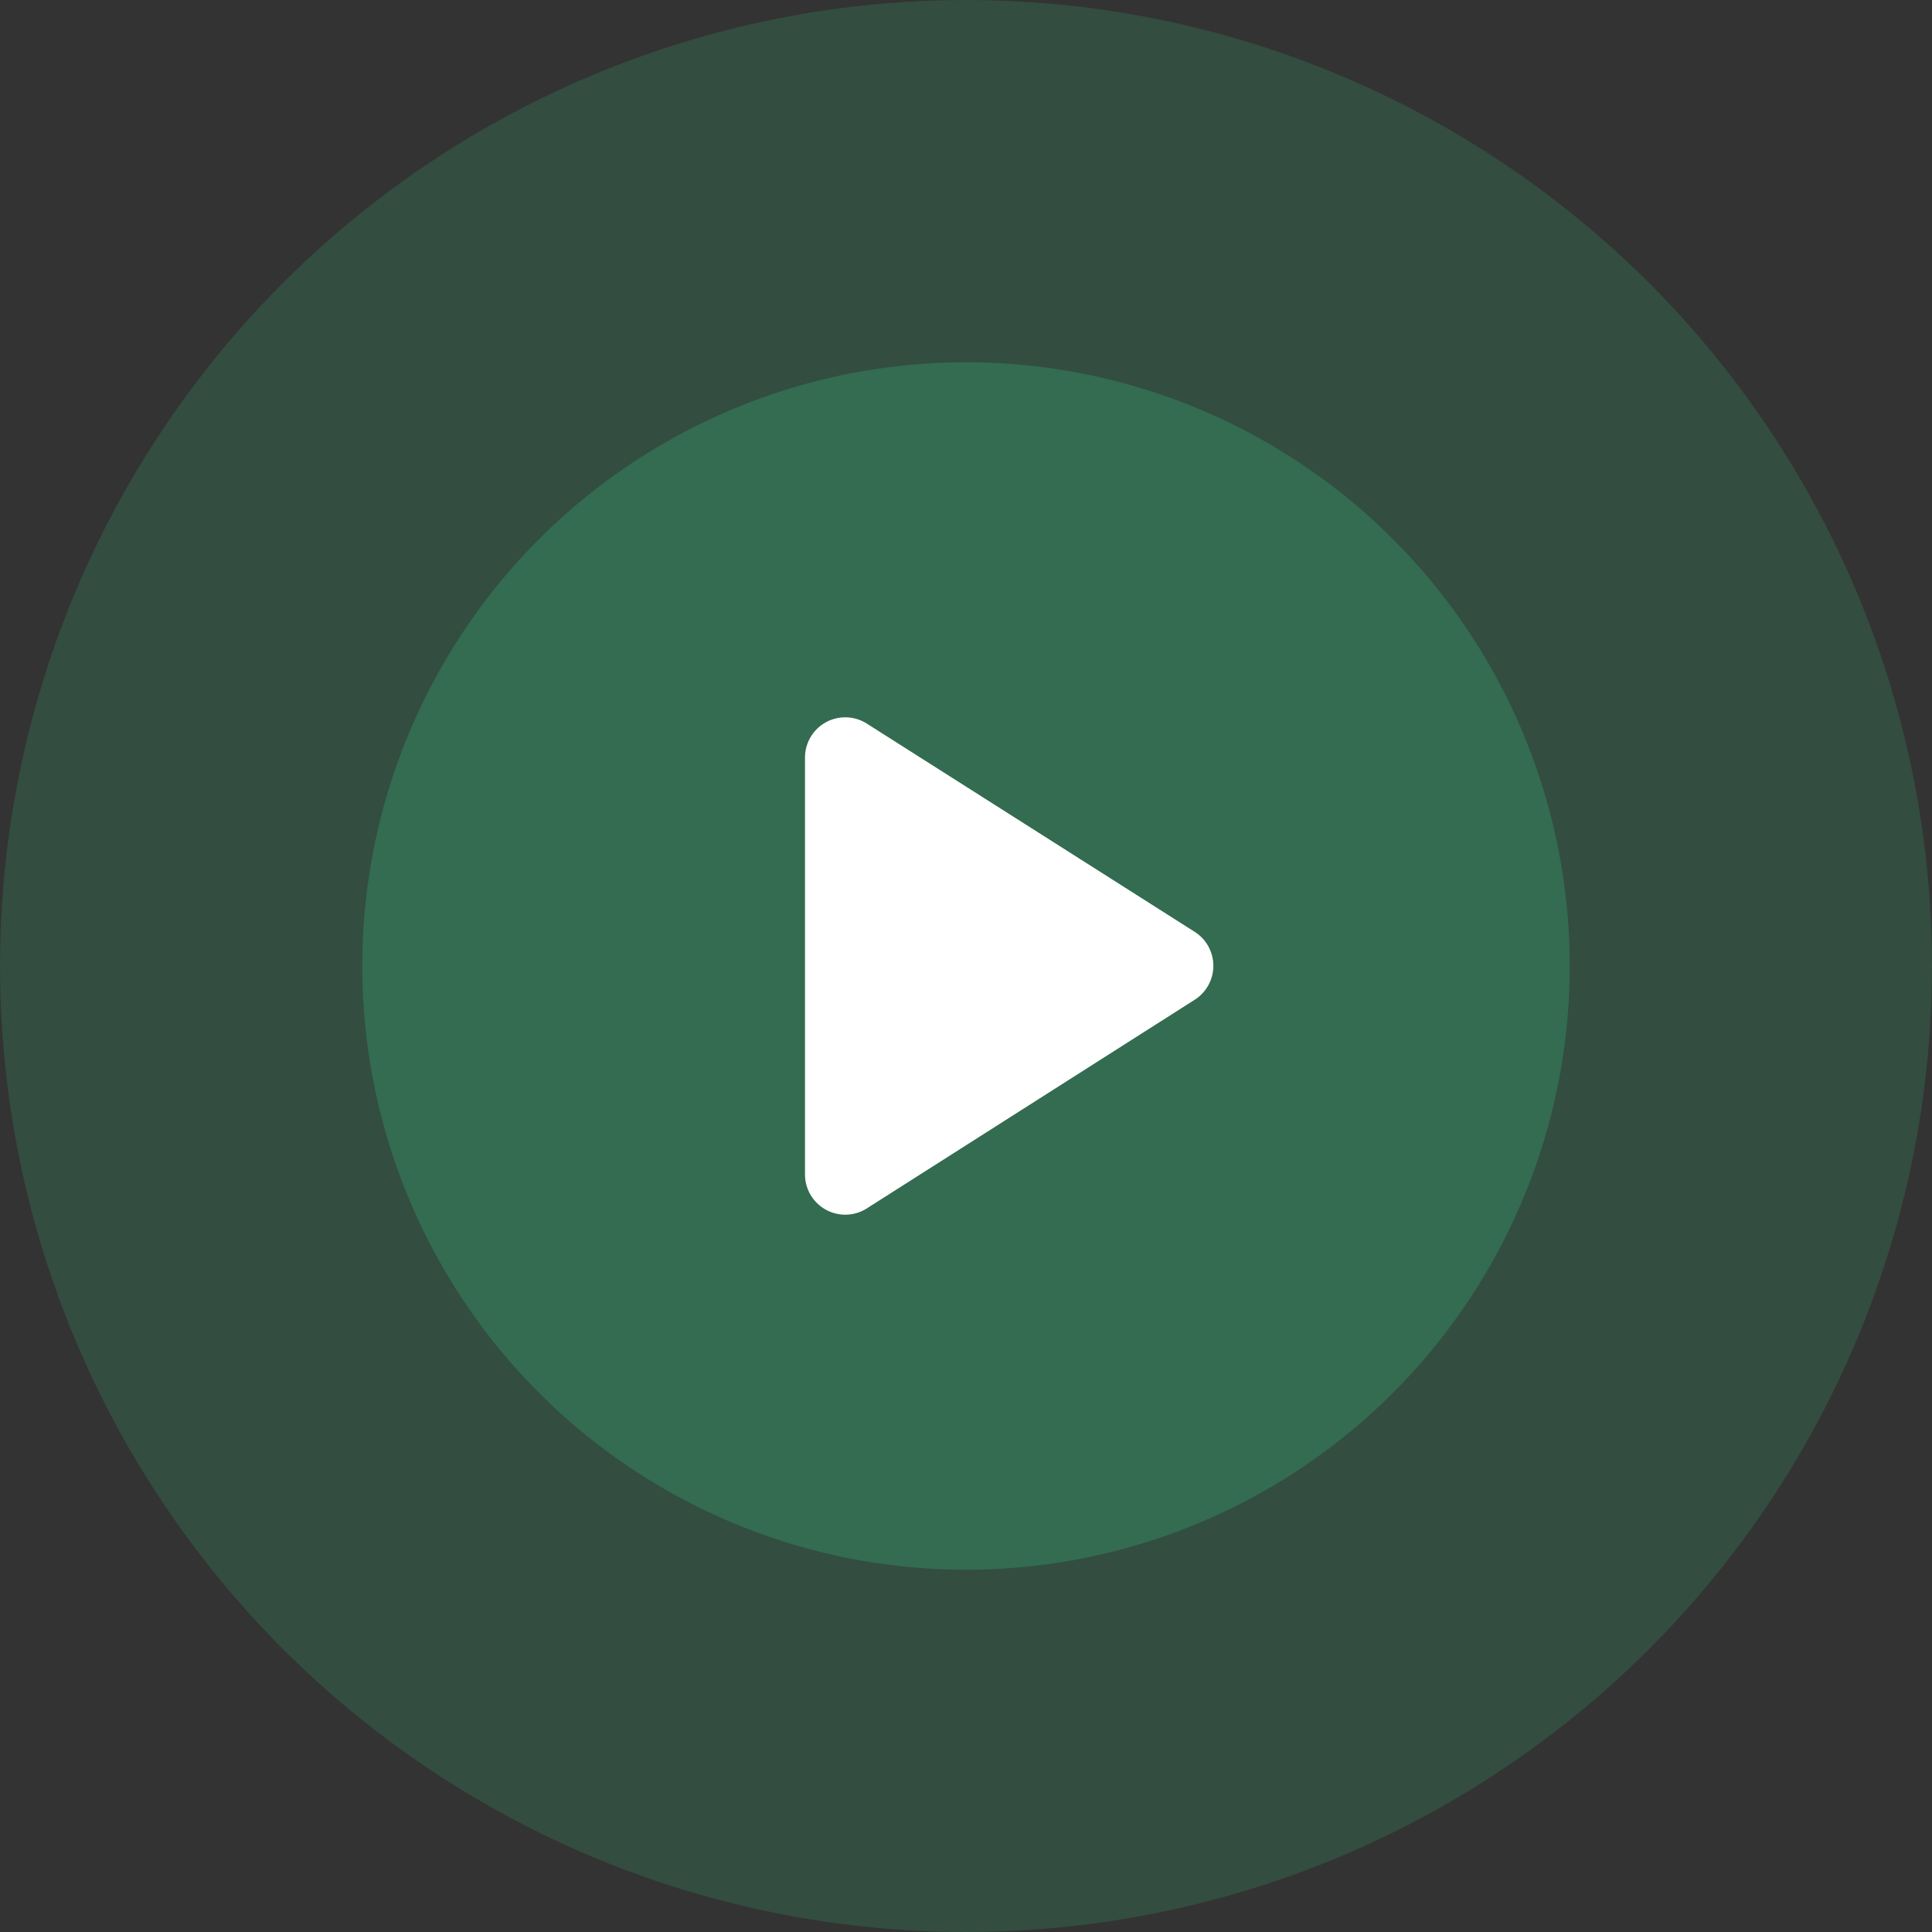
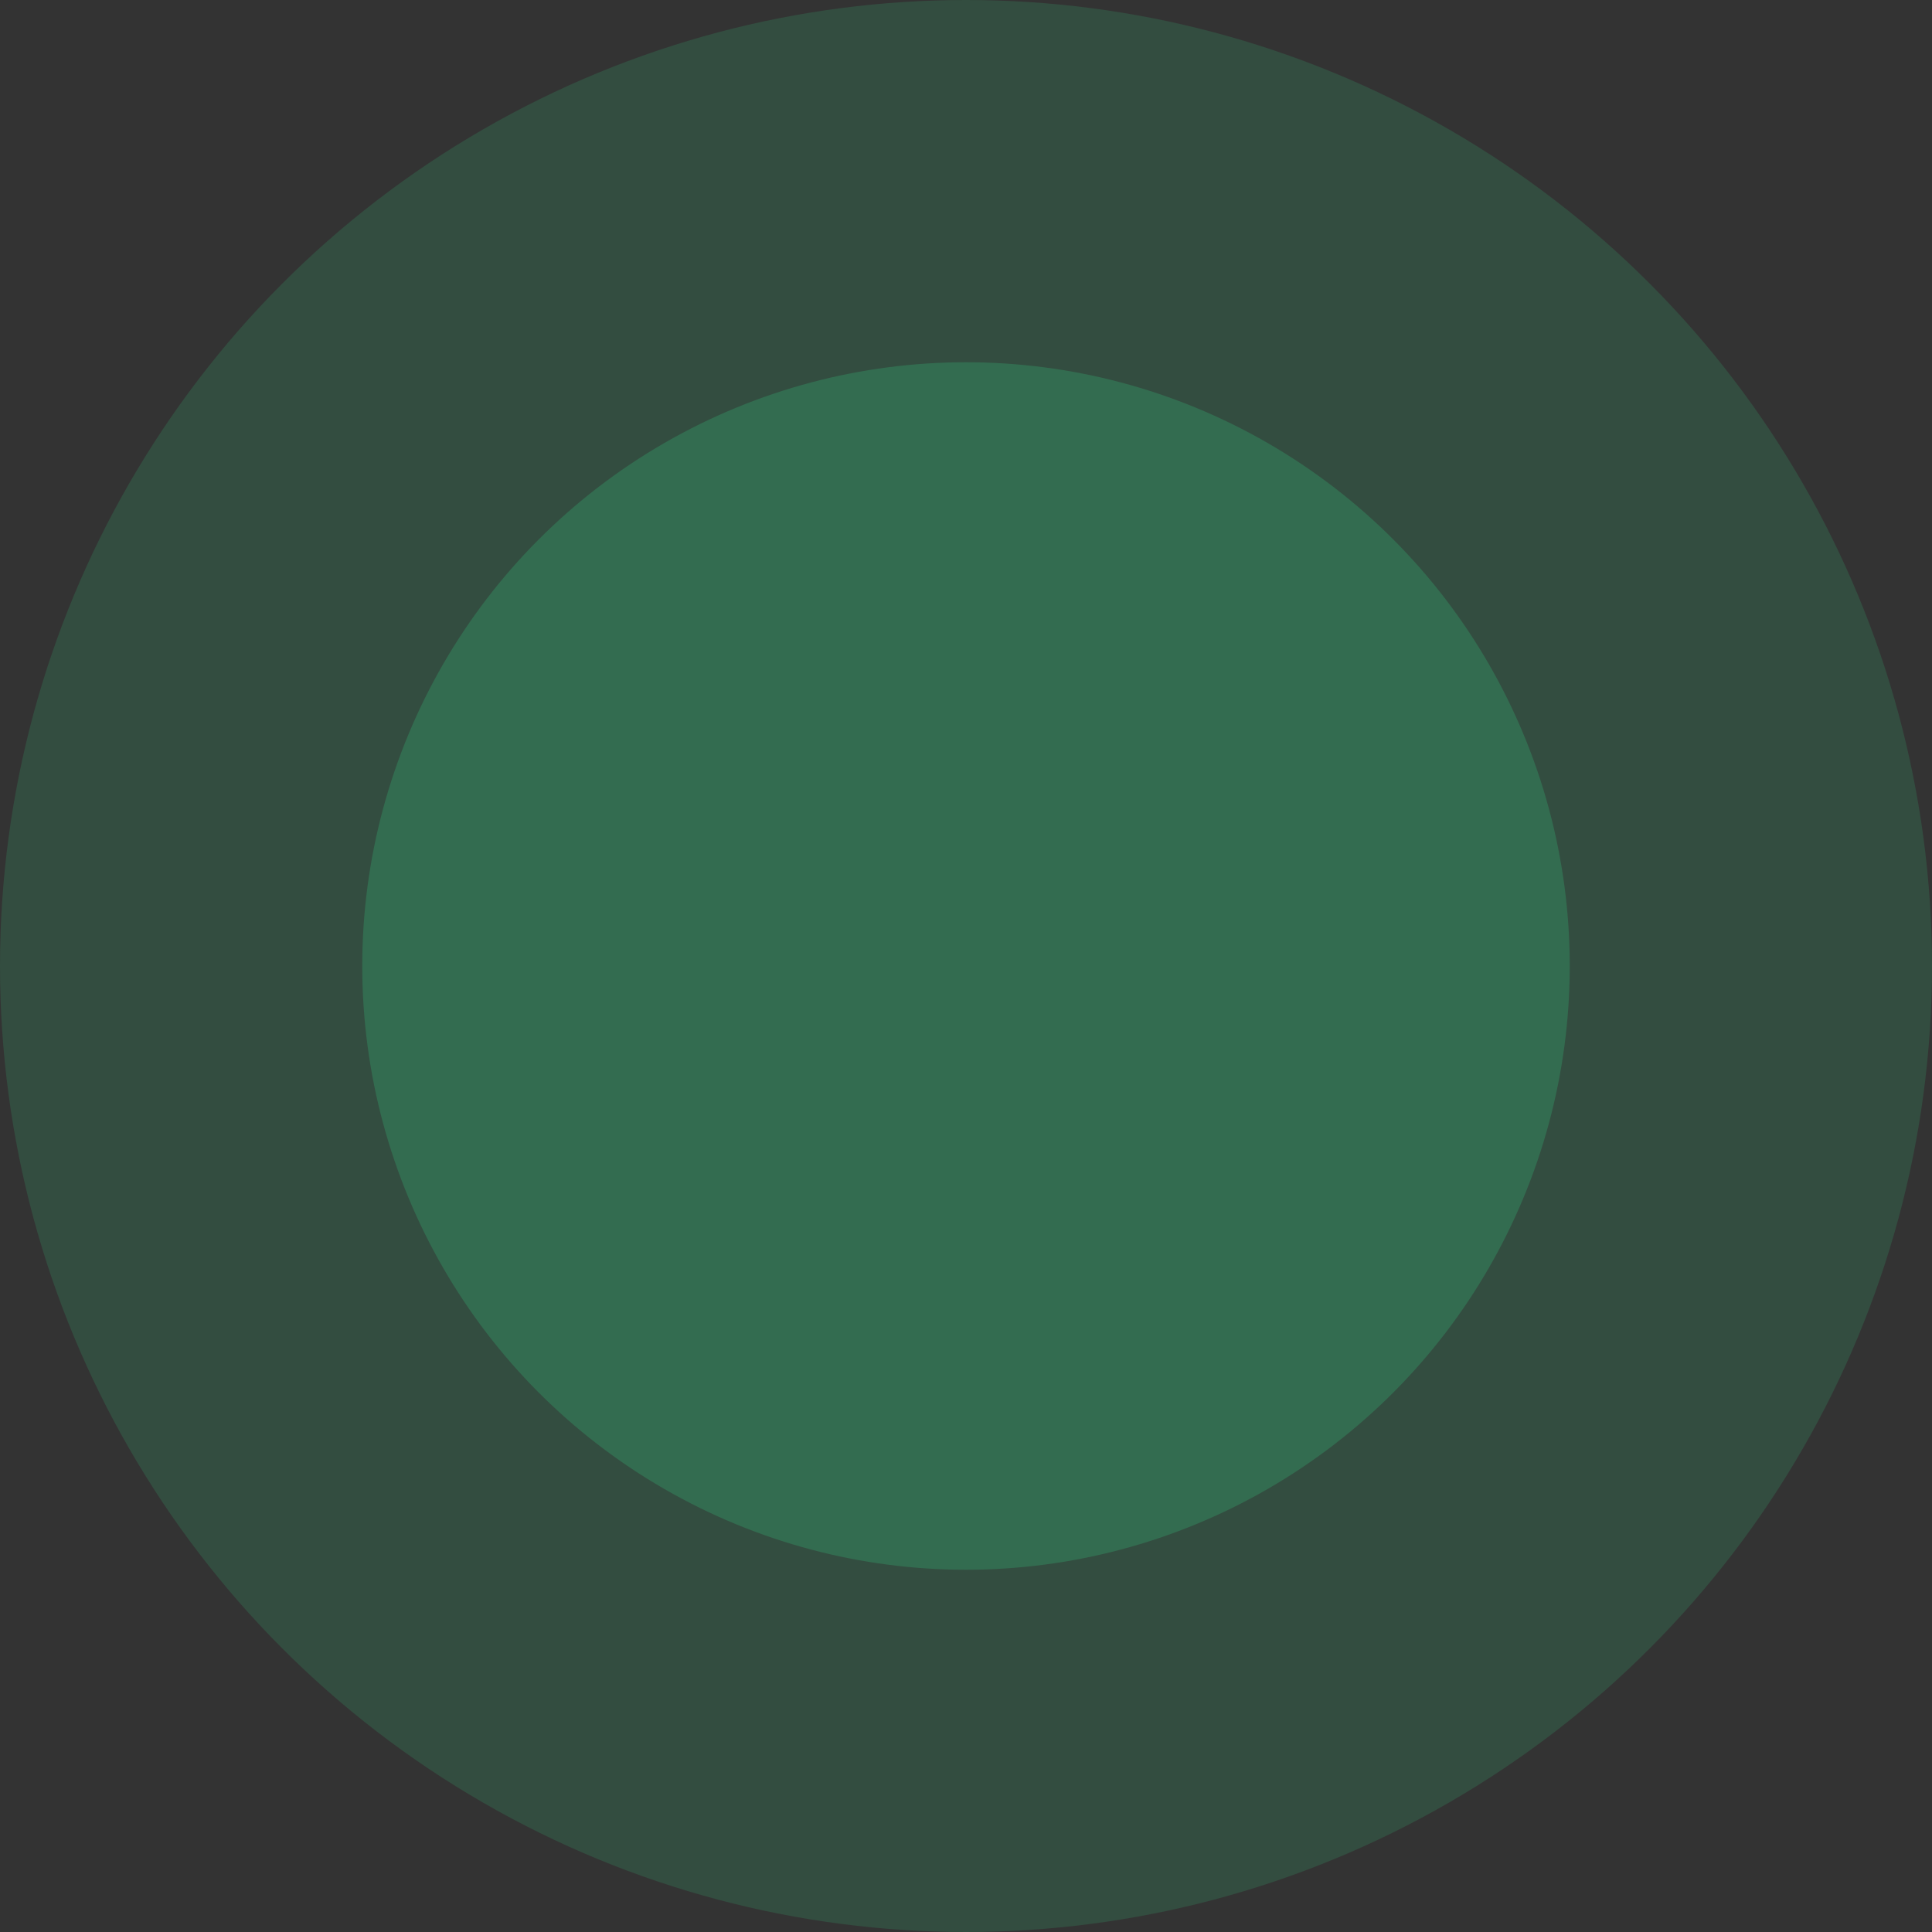
<svg xmlns="http://www.w3.org/2000/svg" width="48" height="48" viewBox="0 0 48 48">
  <rect x="0" y="0" width="48" height="48" fill="#333333" stroke="none" />
  <g id="Group_45" data-name="Group 45" transform="translate(-640 -3248)">
    <circle id="Ellipse_71" data-name="Ellipse 71" cx="24" cy="24" r="24" transform="translate(640 3248)" fill="#33b675" opacity="0.2" />
    <circle id="Ellipse_70" data-name="Ellipse 70" cx="15" cy="15" r="15" transform="translate(649 3257)" fill="#33b675" opacity="0.3" />
    <g id="Icons" transform="translate(660 3265)">
      <g id="Rounded" transform="translate(-753 -955)">
        <g id="AV" transform="translate(100 852)">
          <g id="_-Round-_-AV-_-play_arrow" data-name="-Round-/-AV-/-play_arrow" transform="translate(646 98)">
            <g id="Group_28" data-name="Group 28">
              <rect id="Rectangle-Copy-50" width="24" height="24" fill="none" />
-               <path id="_Icon-Color" data-name="🔹Icon-Color" d="M7,6.82V17.18a1,1,0,0,0,1.54.84l8.14-5.18a1,1,0,0,0,0-1.69L8.54,5.98A1,1,0,0,0,7,6.82Z" fill="#fff" fill-rule="evenodd" />
            </g>
          </g>
        </g>
      </g>
    </g>
  </g>
</svg>